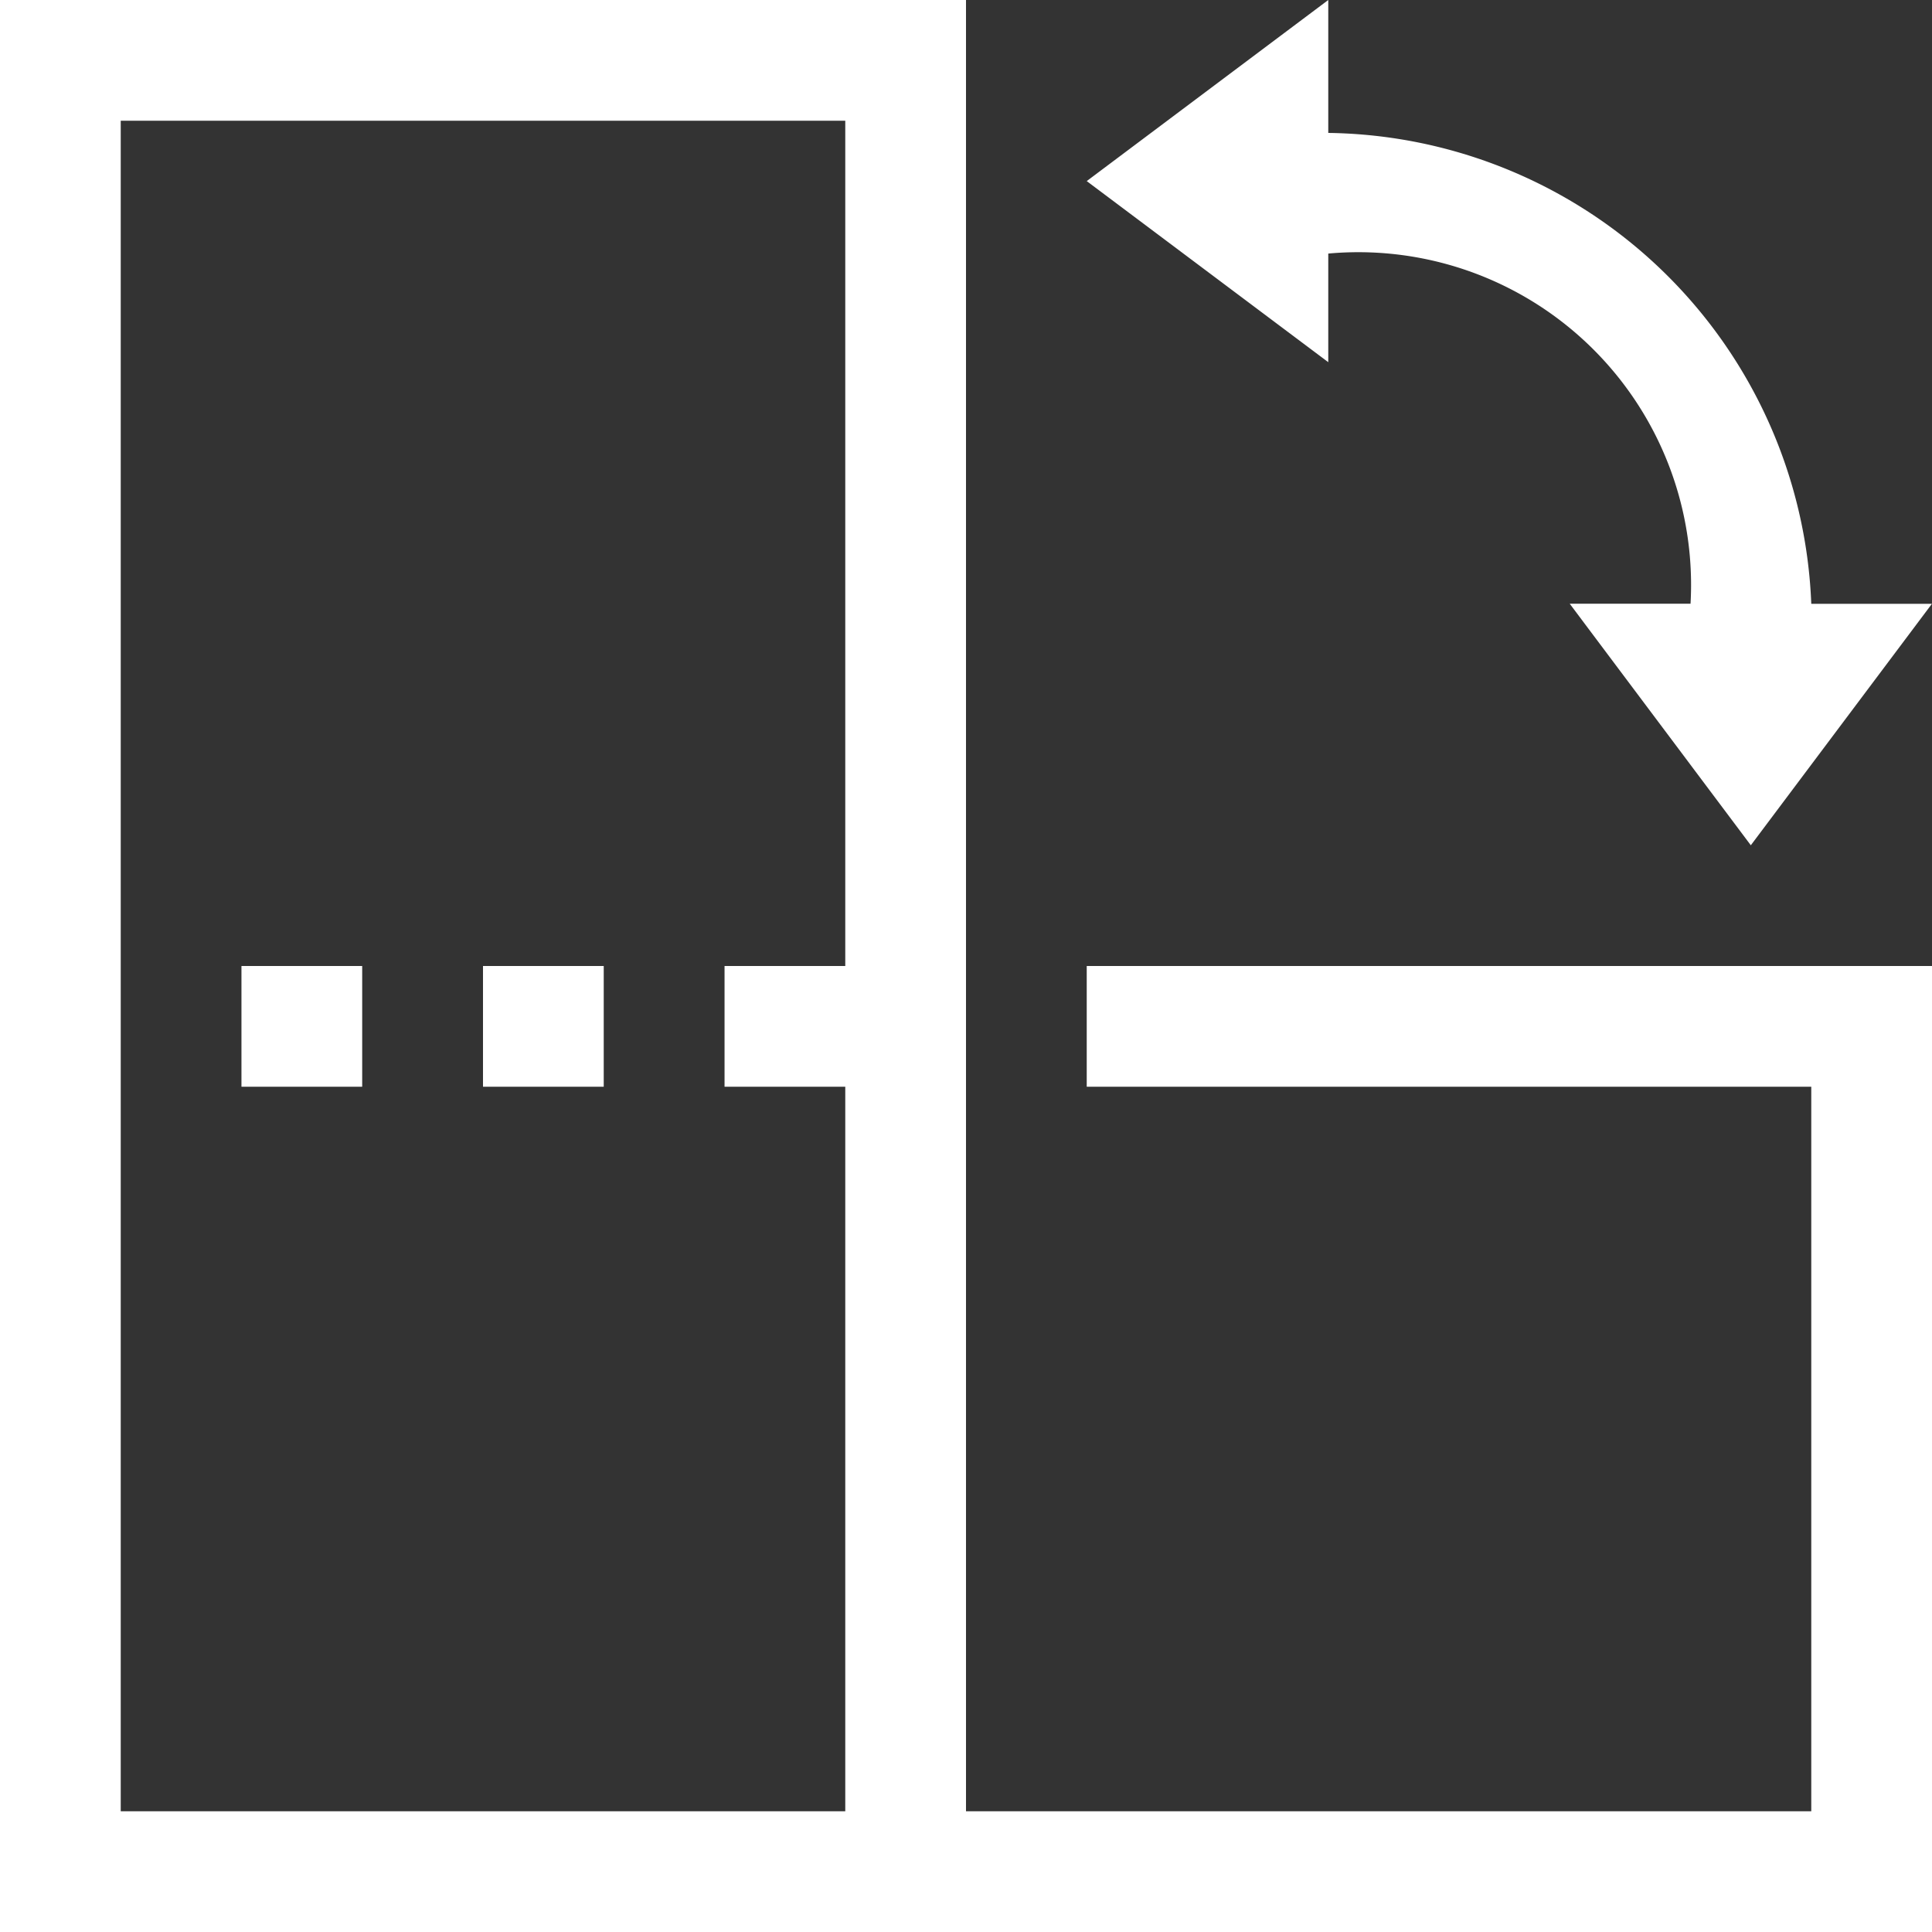
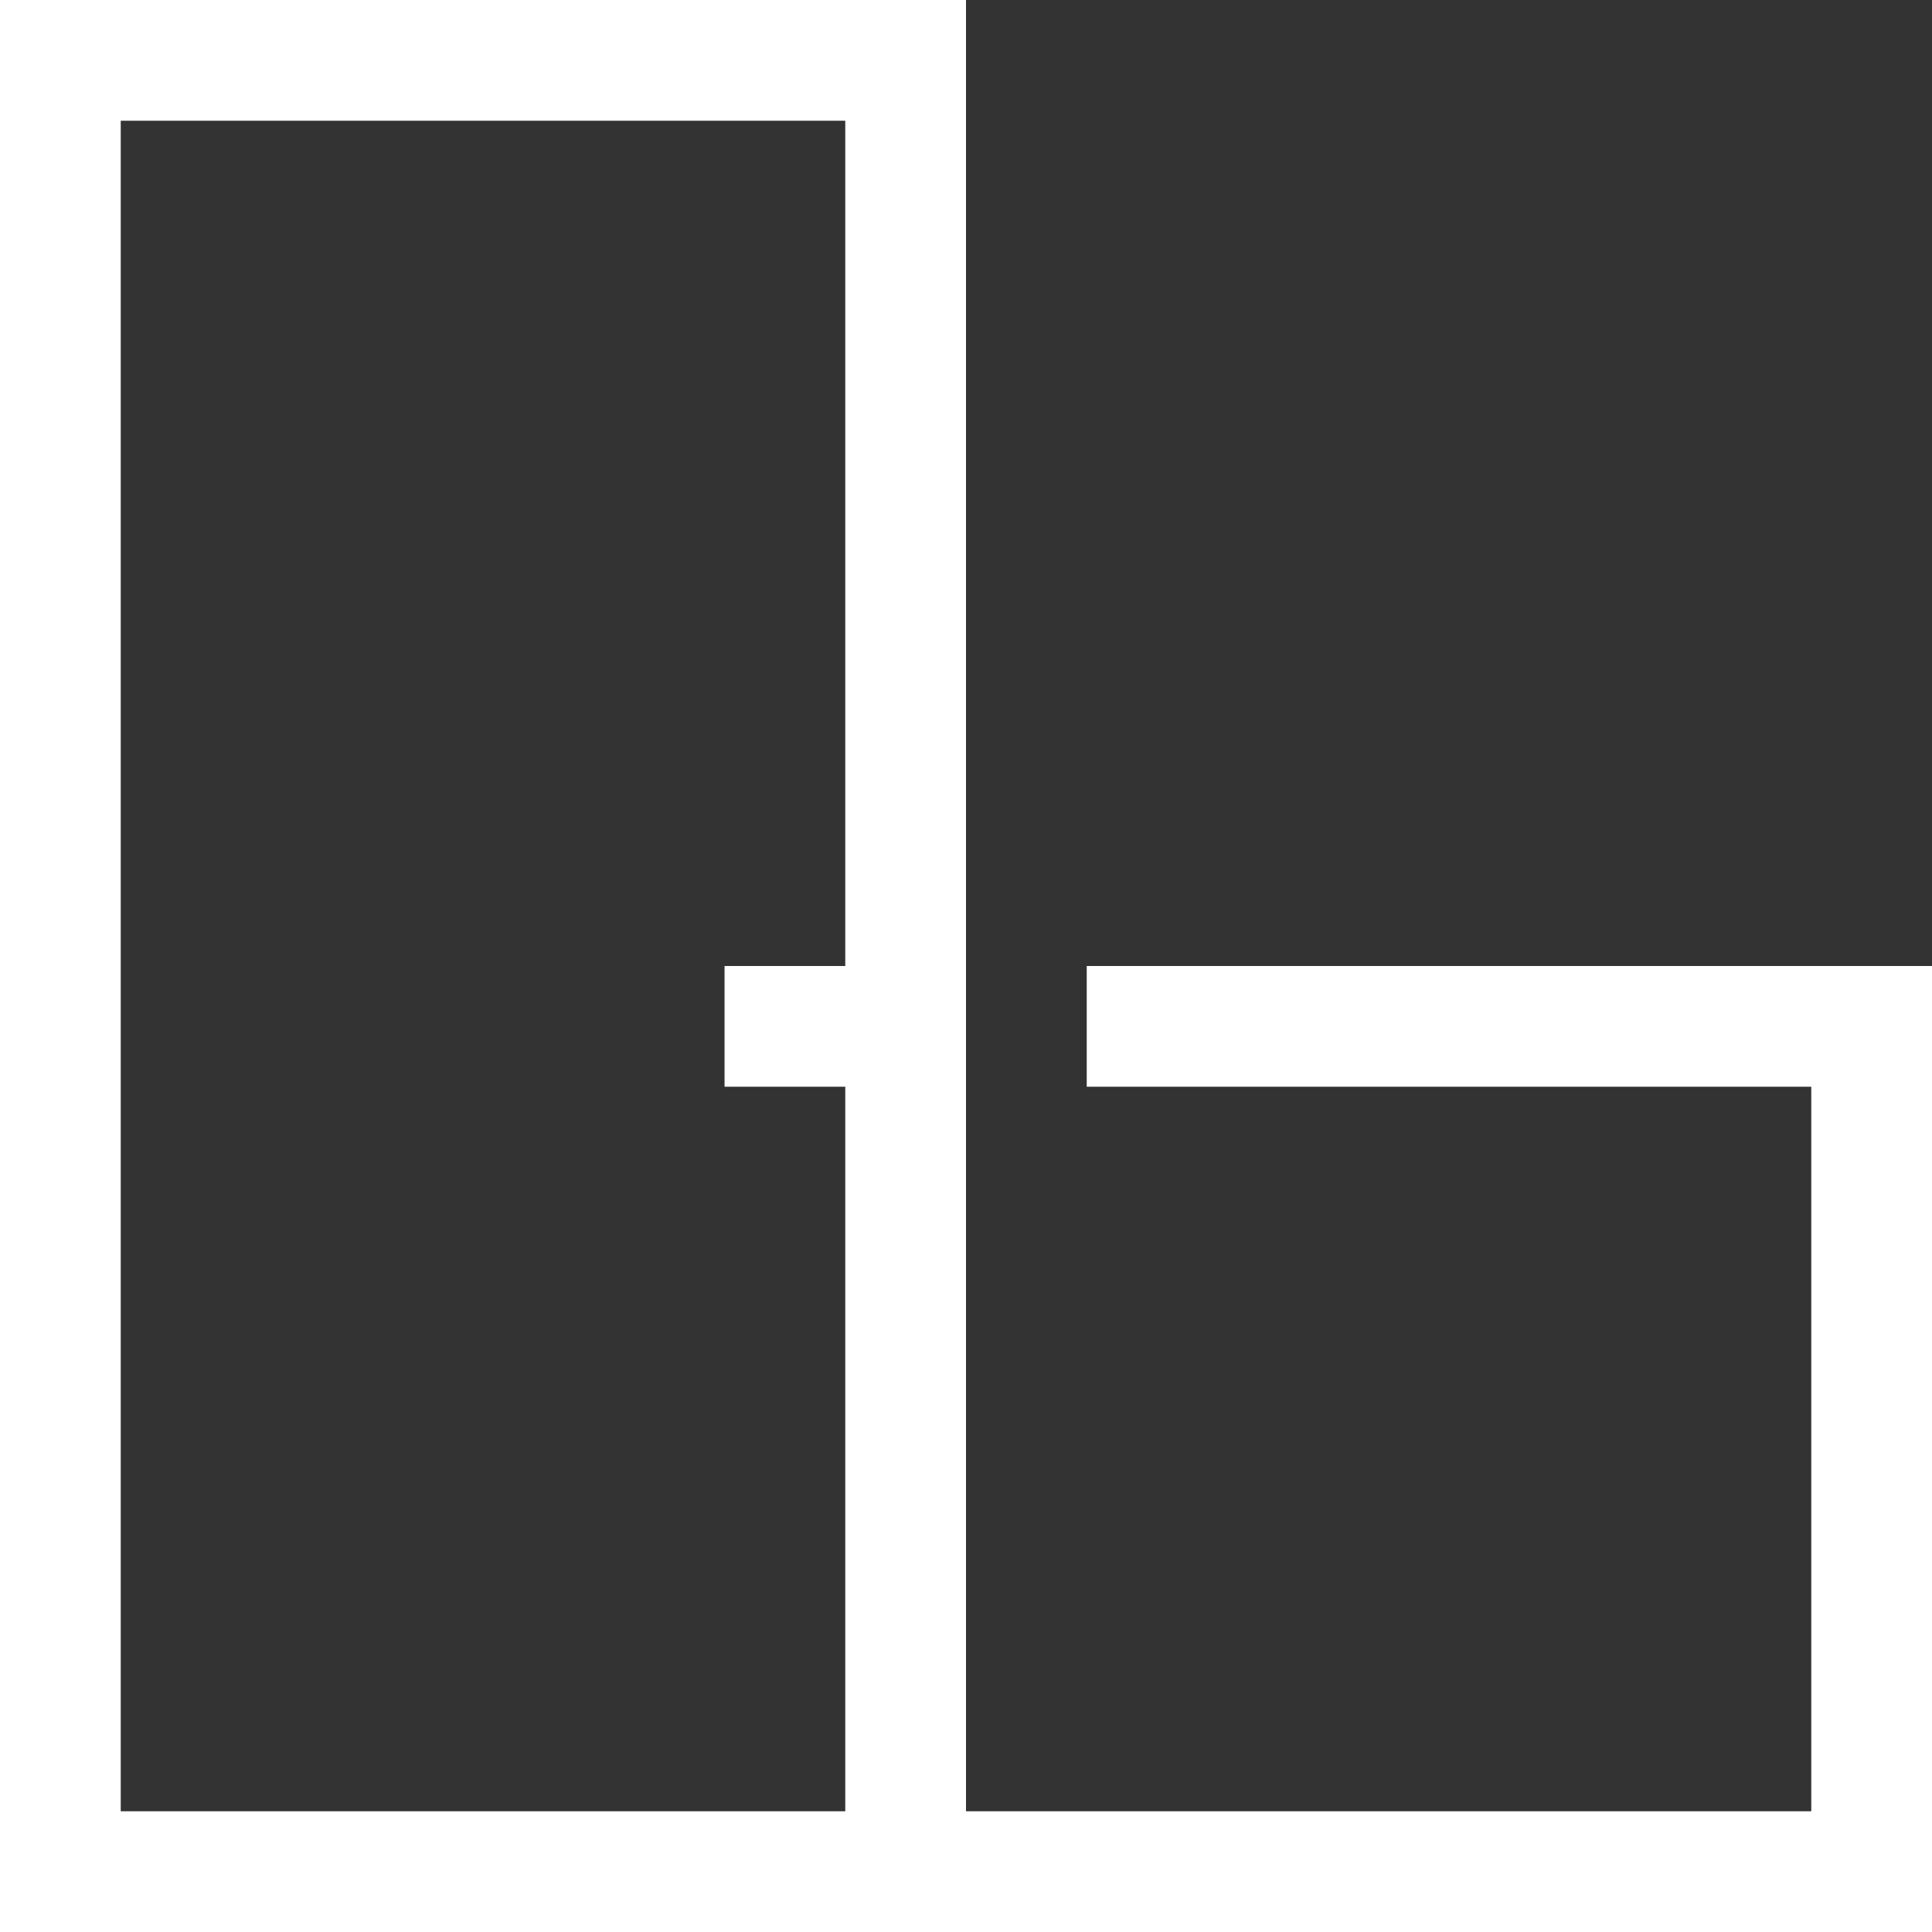
<svg xmlns="http://www.w3.org/2000/svg" id="orientation" width="22.5" height="22.5" viewBox="0 0 22.5 22.5">
  <rect x="0" y="0" width="22.5" height="22.5" fill="#333333" stroke="none" />
-   <path id="Path_27" data-name="Path 27" d="M29.813,2.953a3.875,3.875,0,0,1,4.219,4.078H32.625l2.109,2.813,2.109-2.812H35.438a5.706,5.706,0,0,0-5.625-5.484V0L27,2.109l2.813,2.109Z" transform="translate(-14.344)" fill="#fff" />
  <path id="Path_28" data-name="Path 28" d="M12.656,12.656h8.438v8.438H11.25V0H0V22.5H22.5V11.25H12.656ZM9.844,11.25H8.438v1.406H9.844v8.438H1.406V1.406H9.844Z" fill="#fff" />
-   <path id="Path_29" data-name="Path 29" d="M6,24H7.406v1.406H6Z" transform="translate(-3.188 -12.75)" fill="#fff" />
-   <path id="Path_30" data-name="Path 30" d="M12,24h1.406v1.406H12Z" transform="translate(-6.375 -12.75)" fill="#fff" />
-   <path id="Path_31" data-name="Path 31" d="M0,0H22.5V22.5H0Z" fill="none" />
</svg>